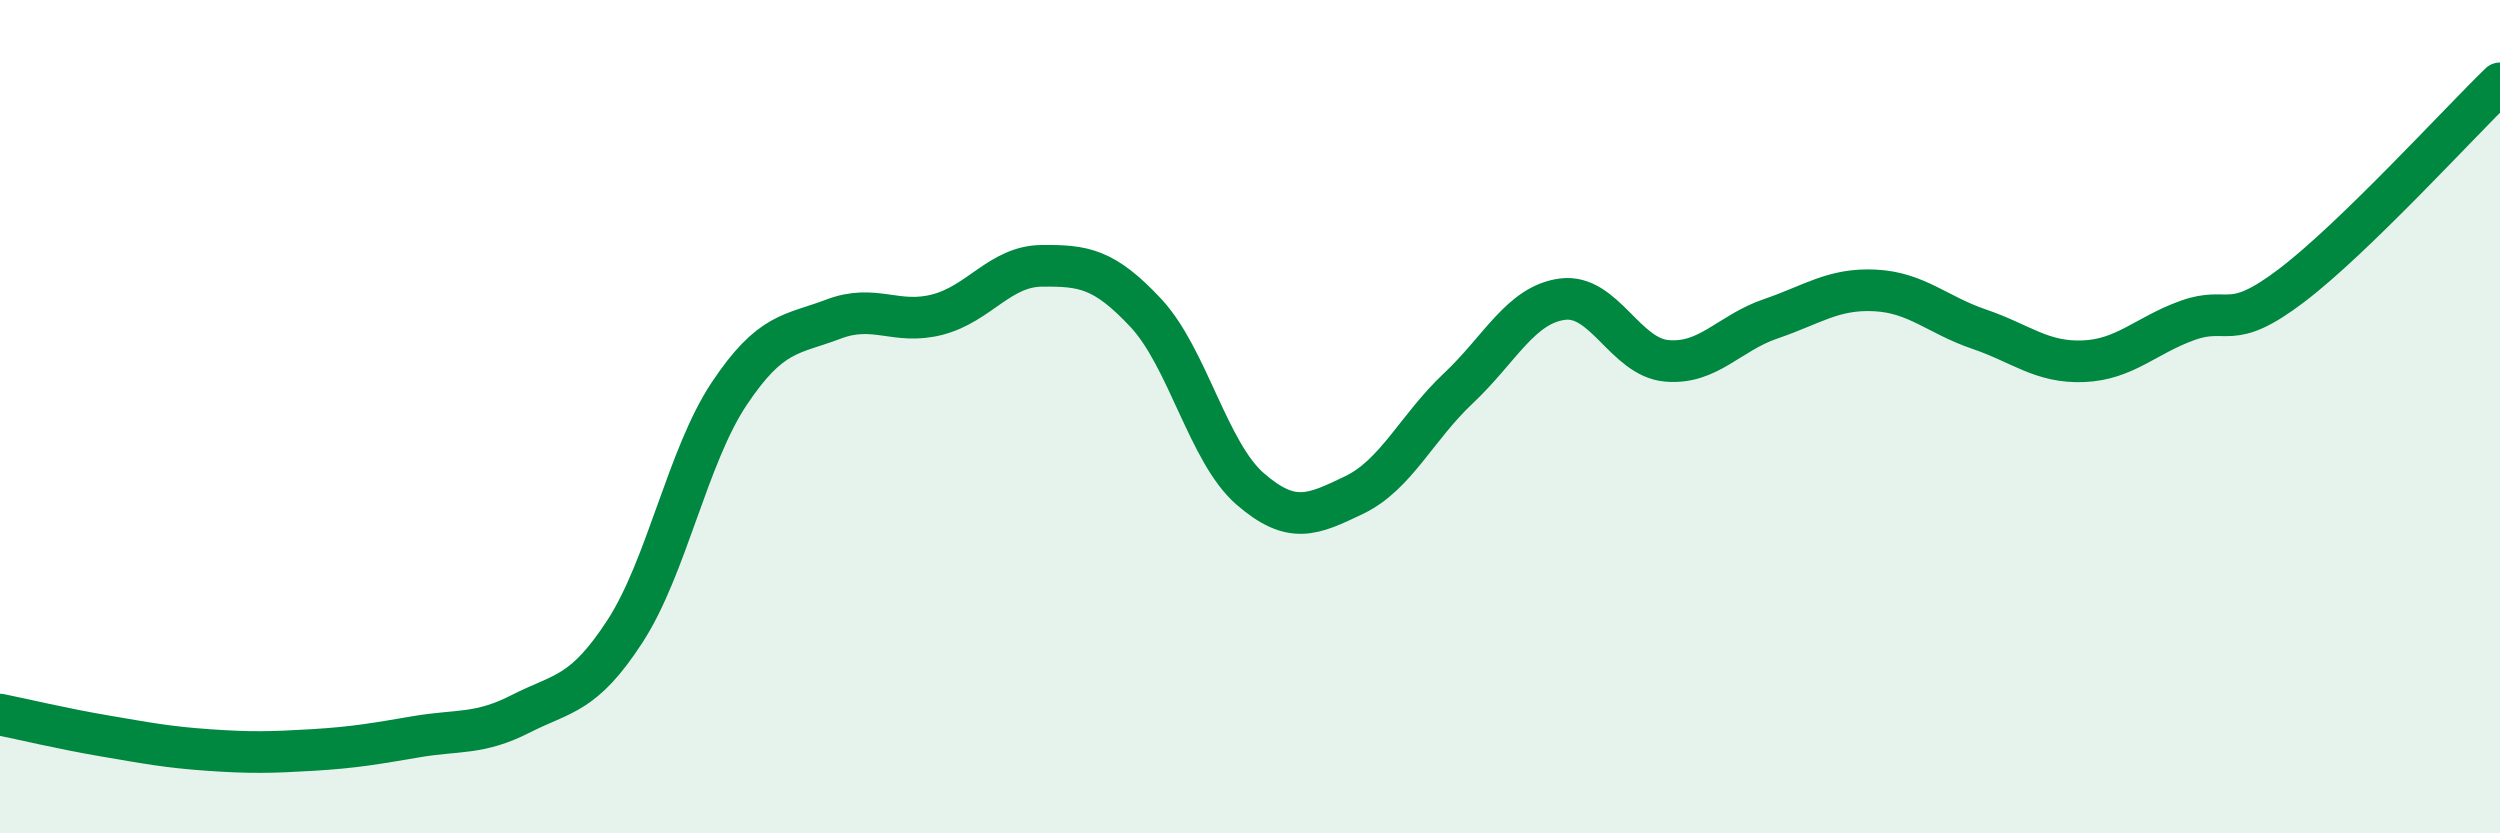
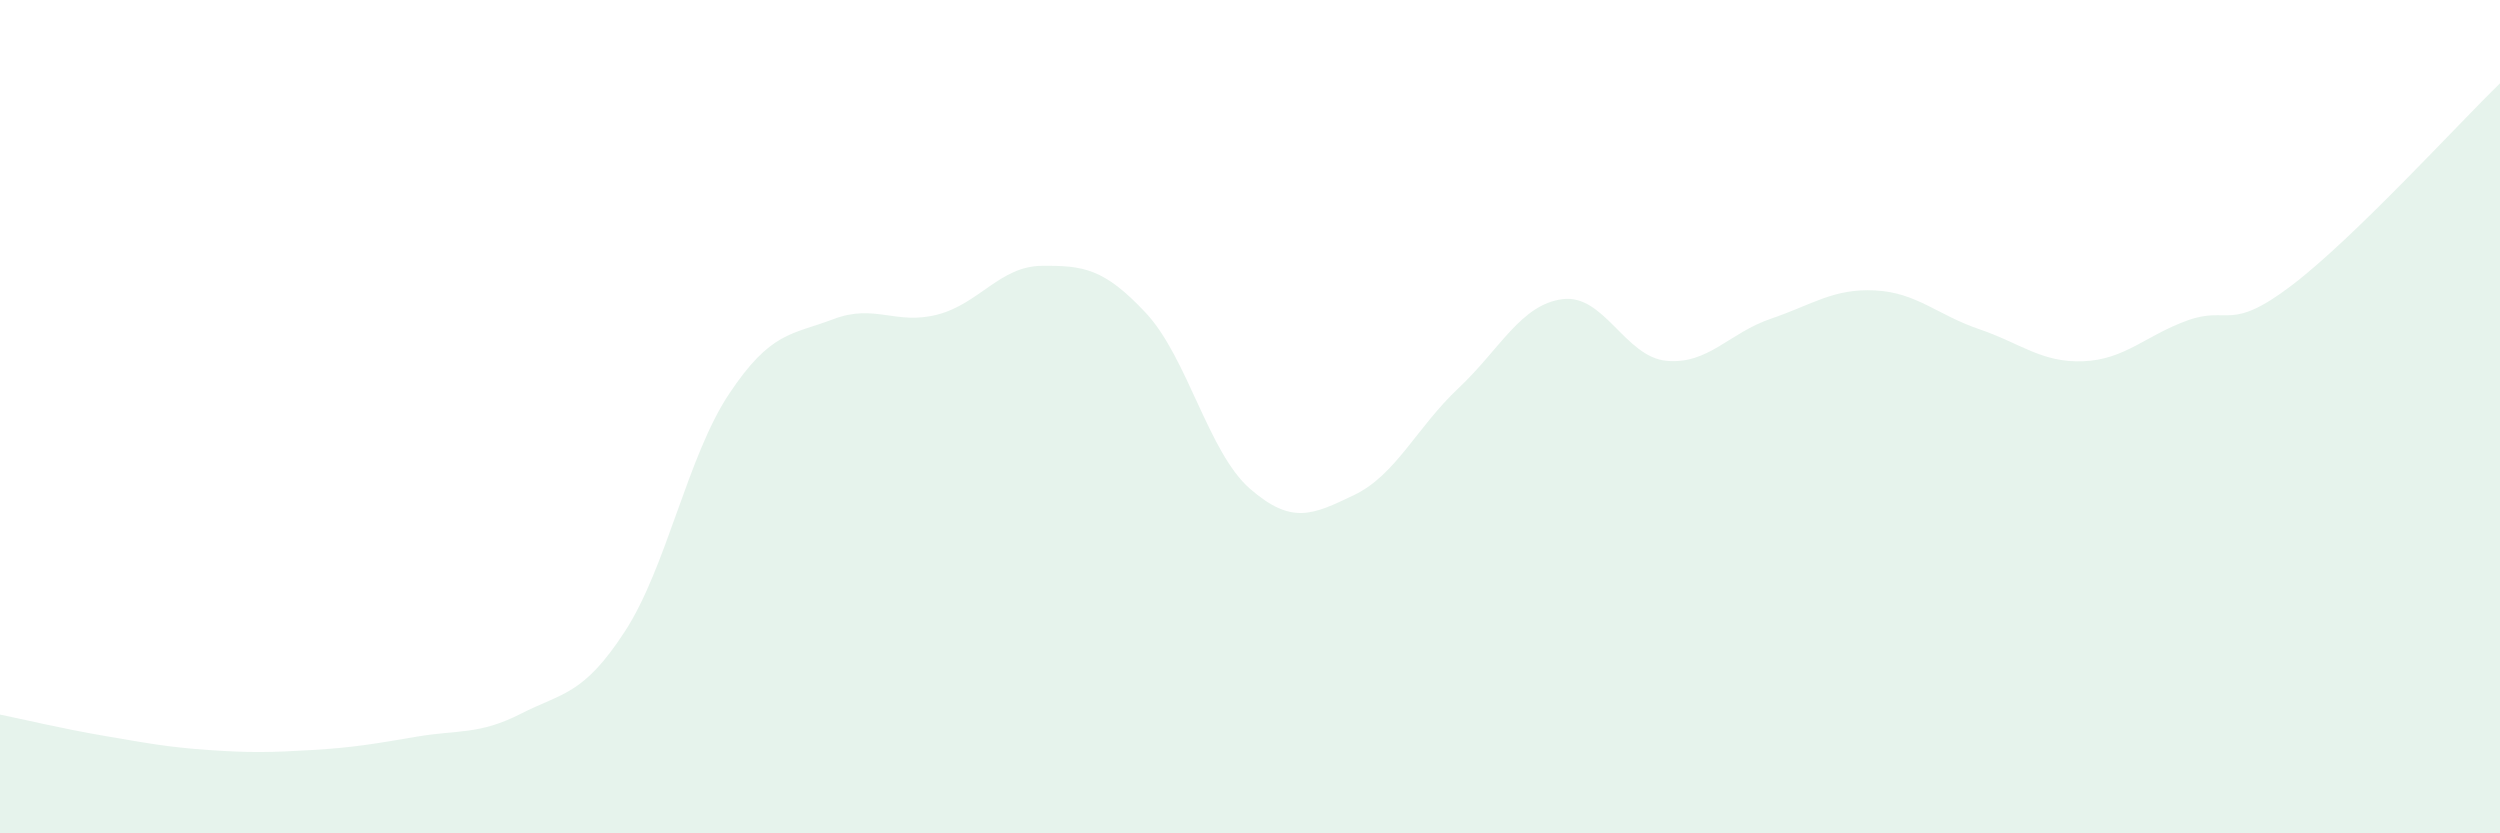
<svg xmlns="http://www.w3.org/2000/svg" width="60" height="20" viewBox="0 0 60 20">
  <path d="M 0,17.15 C 0.5,17.25 1.5,17.49 2.5,17.66 C 3.5,17.83 4,17.93 5,18 C 6,18.07 6.5,18.06 7.5,18 C 8.5,17.94 9,17.85 10,17.68 C 11,17.51 11.5,17.64 12.5,17.13 C 13.5,16.62 14,16.69 15,15.15 C 16,13.61 16.5,10.95 17.5,9.45 C 18.5,7.95 19,8.04 20,7.66 C 21,7.28 21.5,7.81 22.5,7.55 C 23.5,7.29 24,6.39 25,6.38 C 26,6.37 26.5,6.44 27.5,7.51 C 28.5,8.58 29,10.86 30,11.73 C 31,12.6 31.5,12.36 32.5,11.88 C 33.5,11.4 34,10.26 35,9.32 C 36,8.38 36.5,7.31 37.5,7.18 C 38.5,7.05 39,8.57 40,8.66 C 41,8.75 41.5,7.99 42.5,7.65 C 43.5,7.31 44,6.92 45,6.97 C 46,7.02 46.5,7.56 47.5,7.9 C 48.5,8.24 49,8.71 50,8.67 C 51,8.63 51.5,8.05 52.5,7.69 C 53.5,7.33 53.5,7.99 55,6.85 C 56.5,5.71 59,2.97 60,2L60 20L0 20Z" fill="#008740" opacity="0.1" stroke-linecap="round" stroke-linejoin="round" />
-   <path d="M 0,17.15 C 0.5,17.25 1.5,17.49 2.5,17.66 C 3.5,17.83 4,17.93 5,18 C 6,18.07 6.5,18.06 7.5,18 C 8.5,17.94 9,17.85 10,17.68 C 11,17.51 11.5,17.64 12.5,17.13 C 13.5,16.62 14,16.69 15,15.15 C 16,13.61 16.5,10.95 17.5,9.45 C 18.5,7.95 19,8.04 20,7.66 C 21,7.28 21.5,7.81 22.5,7.55 C 23.5,7.29 24,6.39 25,6.38 C 26,6.37 26.5,6.44 27.5,7.51 C 28.5,8.58 29,10.86 30,11.73 C 31,12.6 31.5,12.36 32.5,11.88 C 33.5,11.4 34,10.26 35,9.32 C 36,8.38 36.5,7.31 37.5,7.18 C 38.5,7.05 39,8.57 40,8.66 C 41,8.75 41.5,7.99 42.5,7.65 C 43.5,7.31 44,6.92 45,6.97 C 46,7.02 46.5,7.56 47.5,7.9 C 48.5,8.24 49,8.71 50,8.67 C 51,8.63 51.5,8.05 52.5,7.69 C 53.5,7.33 53.5,7.99 55,6.85 C 56.5,5.71 59,2.97 60,2" stroke="#008740" stroke-width="1" fill="none" stroke-linecap="round" stroke-linejoin="round" />
</svg>